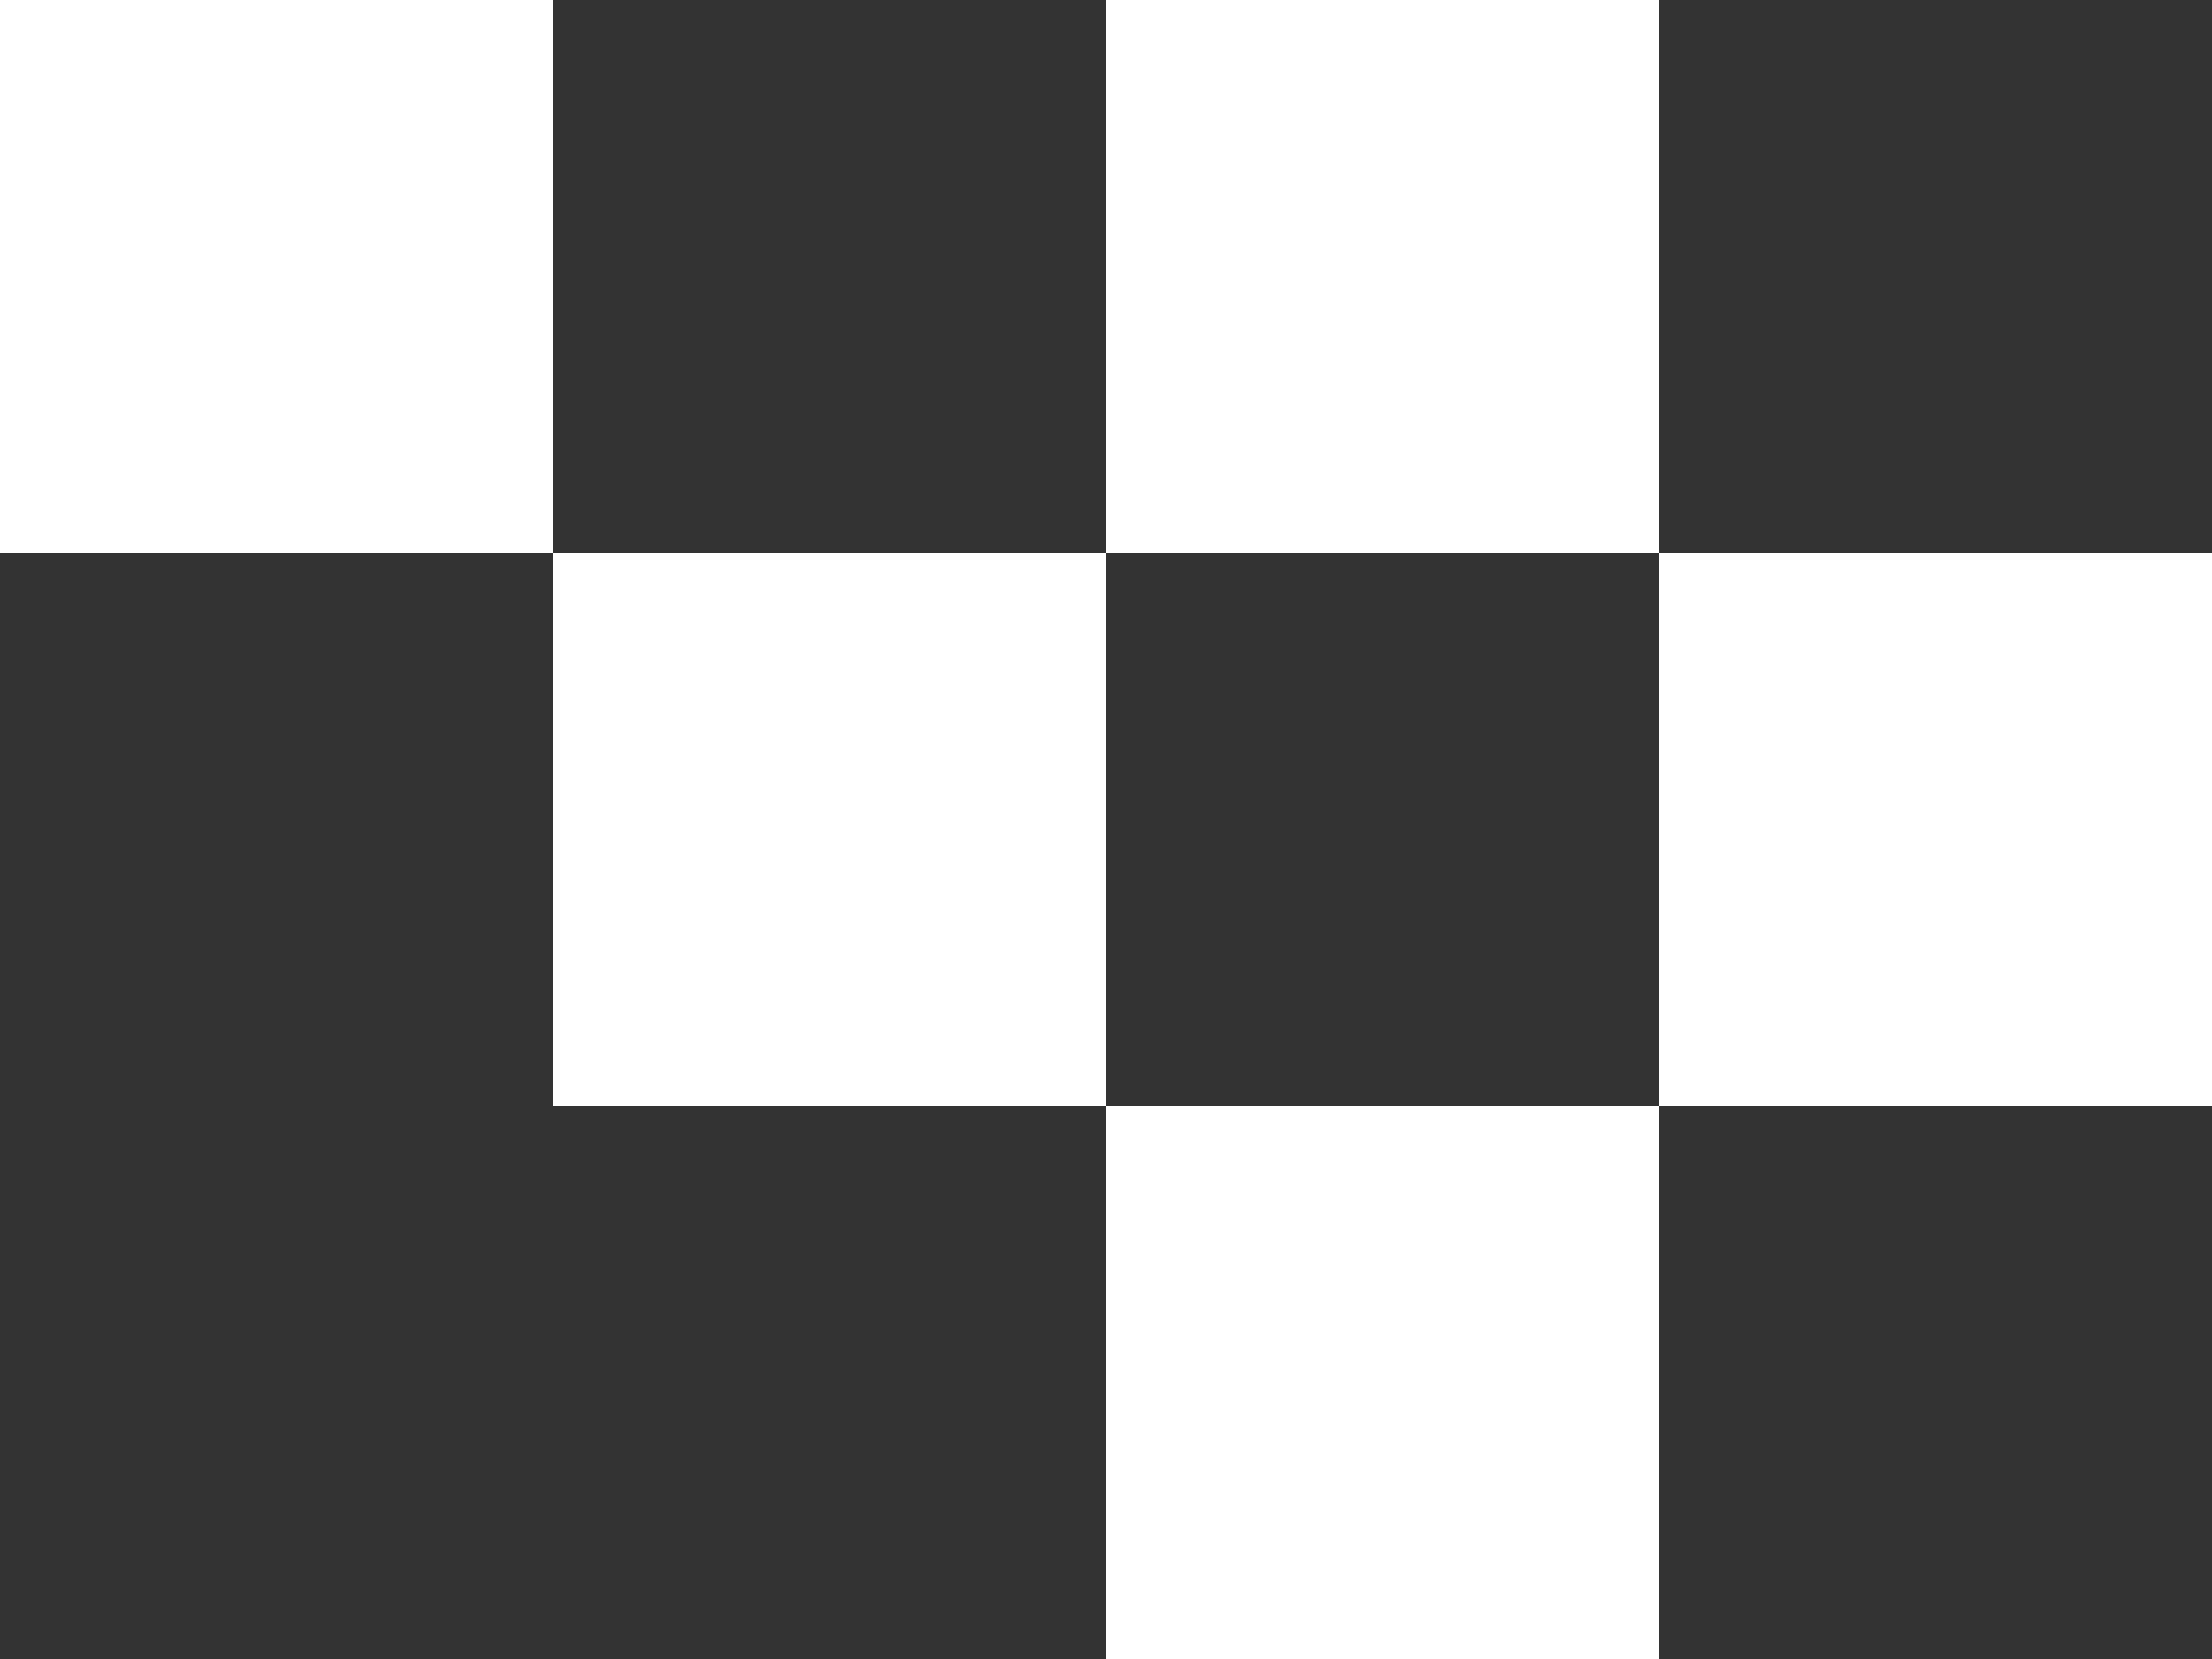
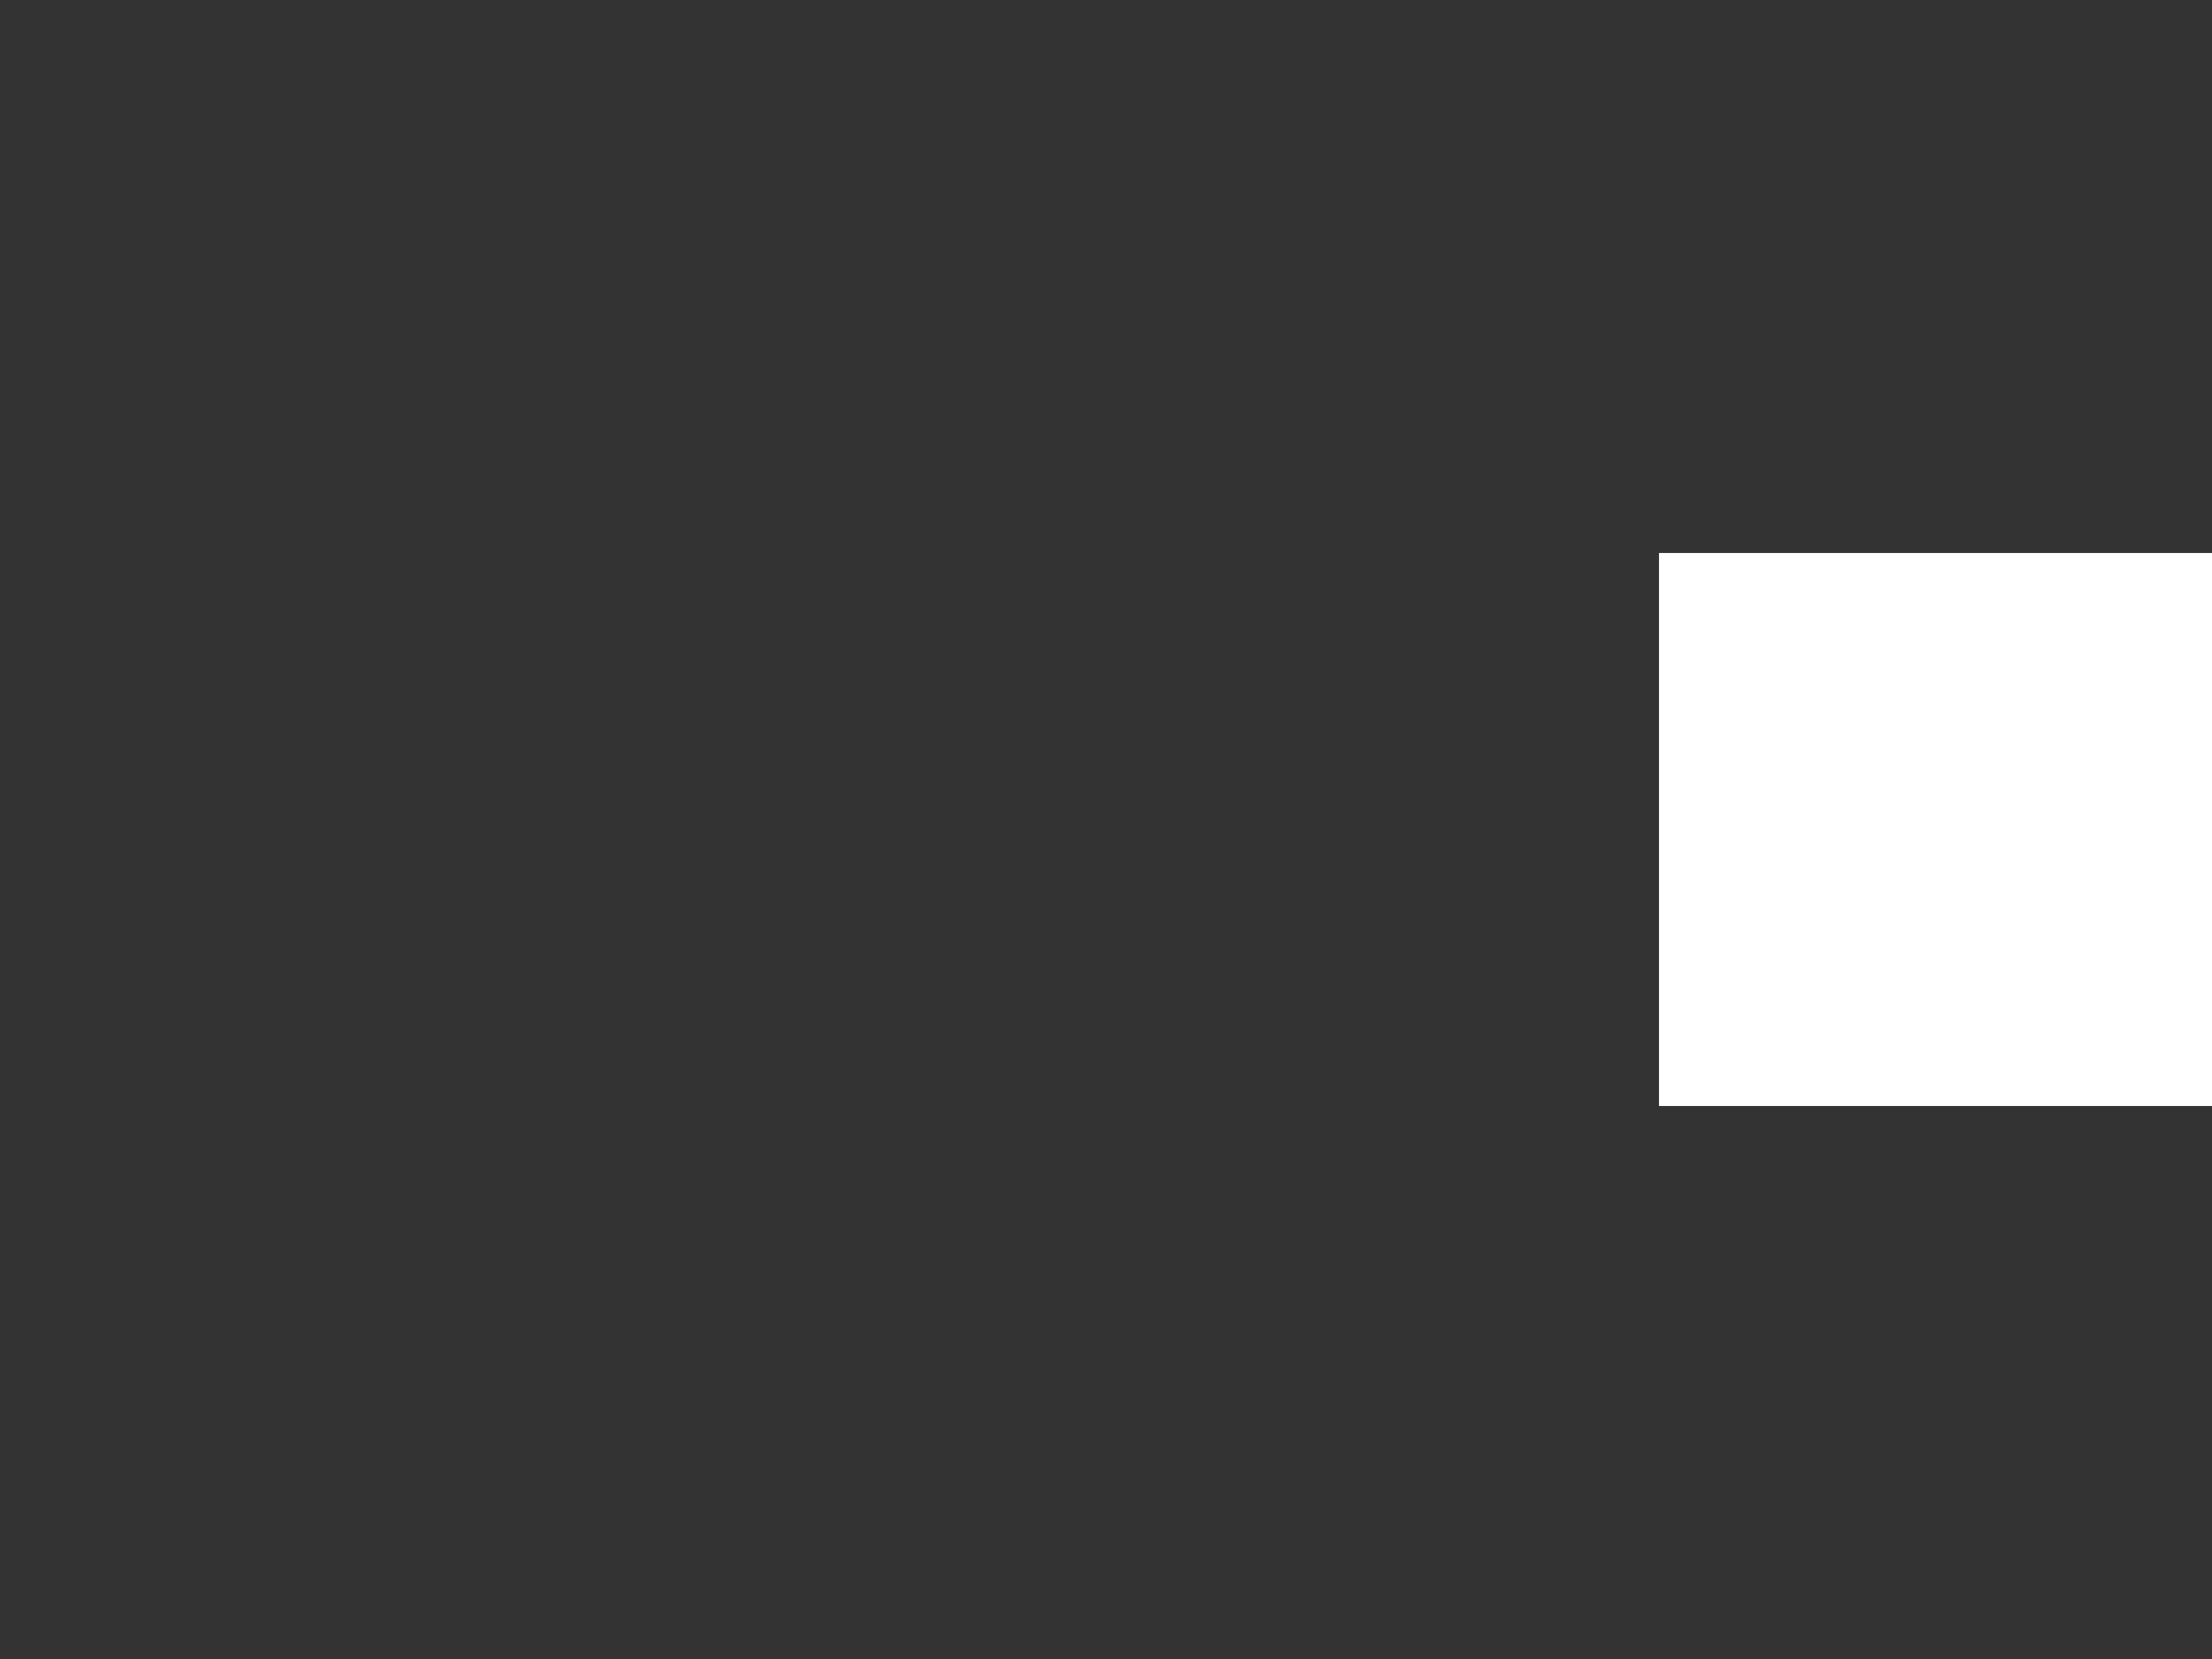
<svg xmlns="http://www.w3.org/2000/svg" width="324" height="243" viewBox="0 0 324 243">
  <rect x="0" y="0" width="324" height="243" fill="#333333" stroke="none" />
  <g id="Gruppe_2734" data-name="Gruppe 2734" transform="translate(18075 -8722)">
-     <rect id="Rechteck_1008" data-name="Rechteck 1008" width="81" height="81" transform="translate(-17913 8722)" fill="#fff" />
-     <rect id="Rechteck_1014" data-name="Rechteck 1014" width="81" height="81" transform="translate(-18075 8722)" fill="#fff" />
    <rect id="Rechteck_1004" data-name="Rechteck 1004" width="81" height="81" transform="translate(-17832 8803)" fill="#fff" />
-     <rect id="Rechteck_1010" data-name="Rechteck 1010" width="81" height="81" transform="translate(-17994 8803)" fill="#fff" />
-     <rect id="Rechteck_1006" data-name="Rechteck 1006" width="81" height="81" transform="translate(-17913 8884)" fill="#fff" />
  </g>
</svg>